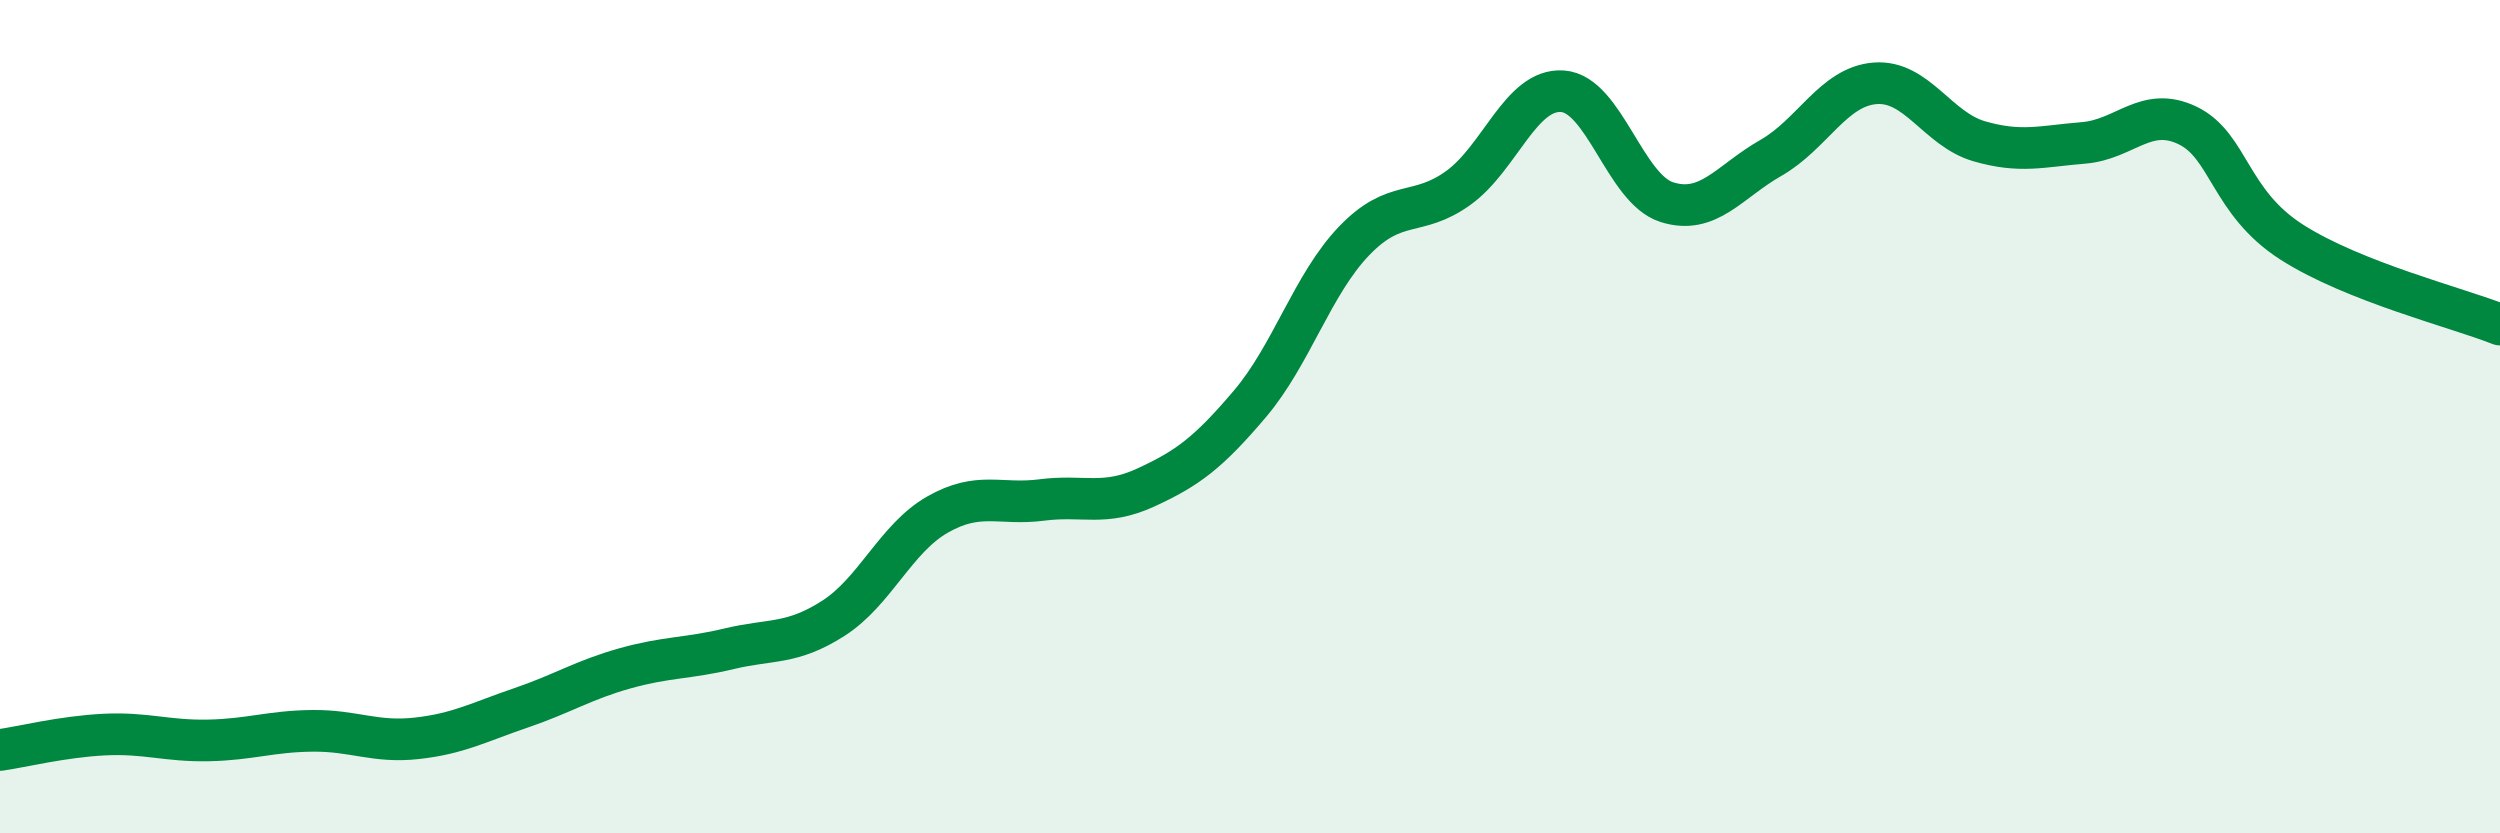
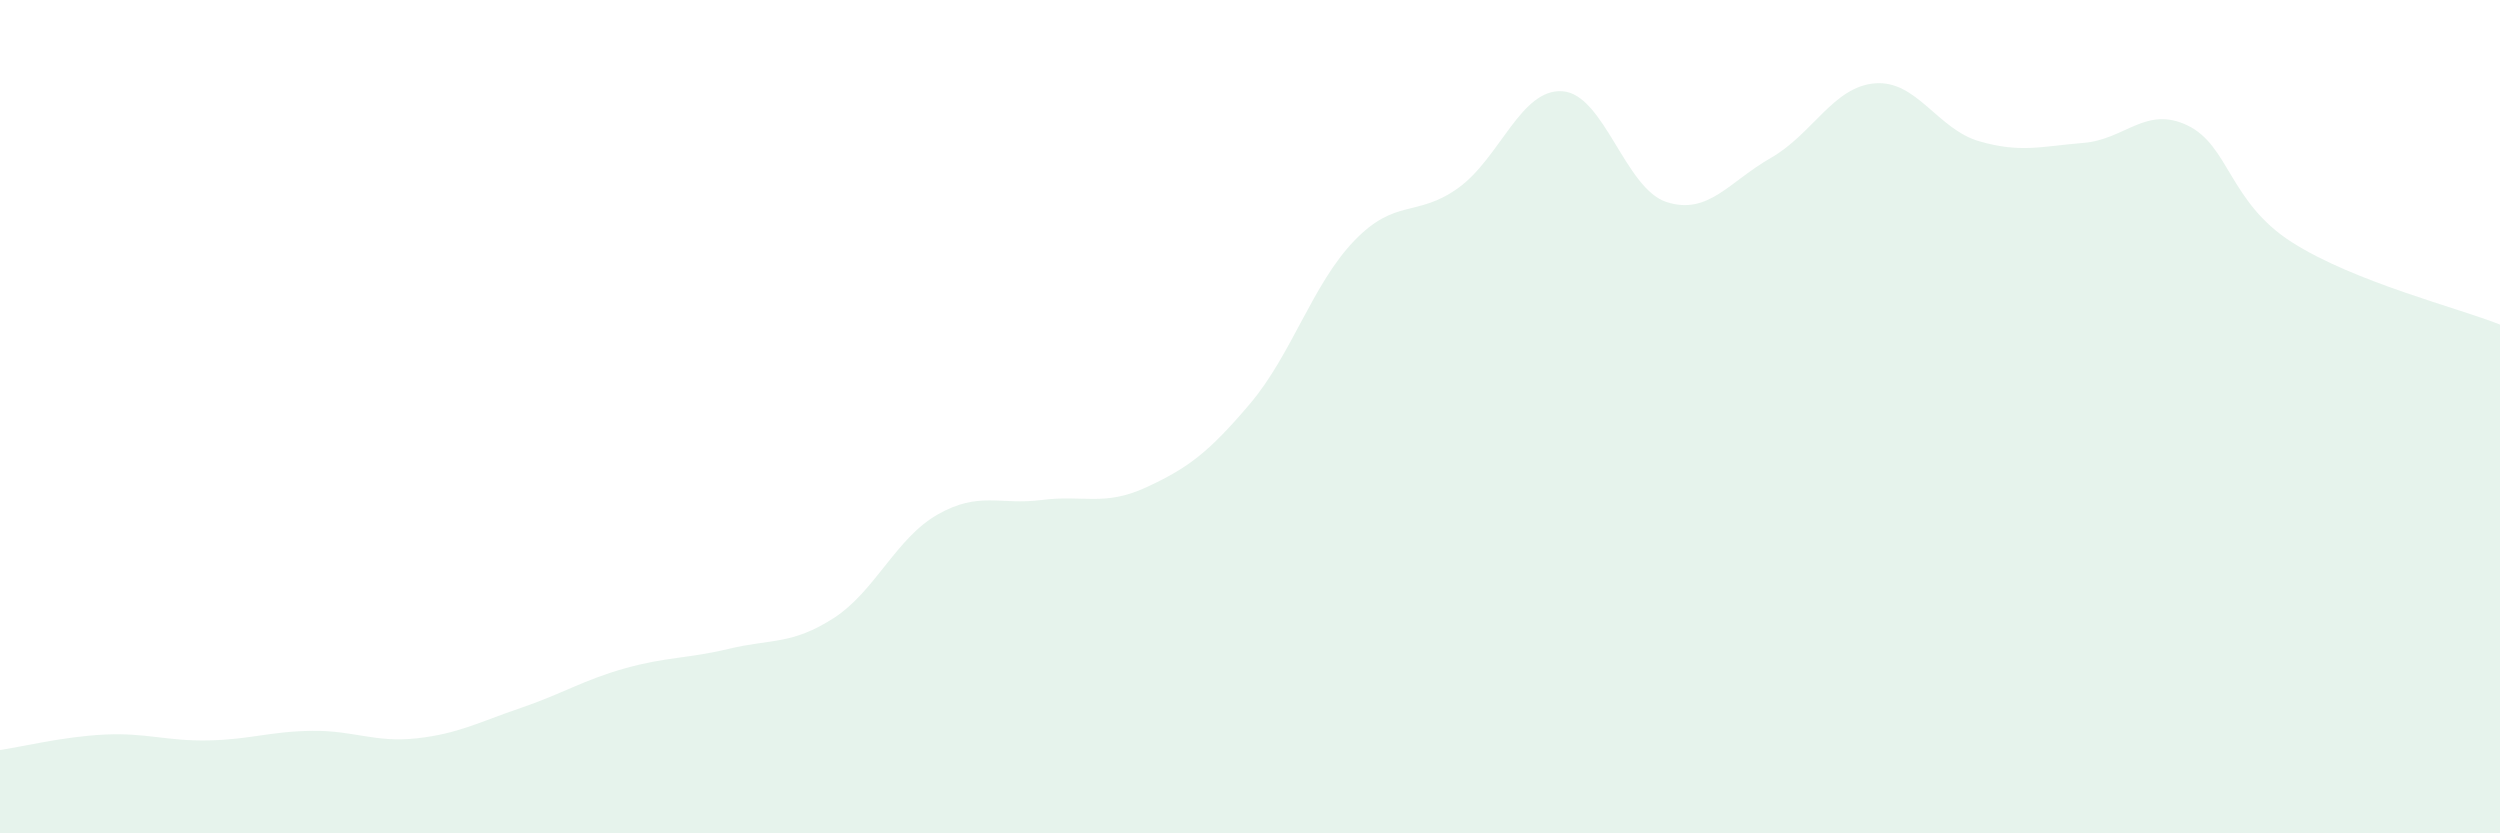
<svg xmlns="http://www.w3.org/2000/svg" width="60" height="20" viewBox="0 0 60 20">
-   <path d="M 0,18 C 0.5,17.93 1.5,17.68 2.5,17.63 C 3.5,17.58 4,17.79 5,17.77 C 6,17.75 6.5,17.55 7.5,17.54 C 8.5,17.53 9,17.83 10,17.72 C 11,17.61 11.5,17.33 12.5,16.99 C 13.5,16.65 14,16.32 15,16.04 C 16,15.76 16.5,15.81 17.5,15.57 C 18.5,15.33 19,15.48 20,14.84 C 21,14.2 21.5,12.92 22.5,12.35 C 23.5,11.78 24,12.13 25,12 C 26,11.87 26.5,12.16 27.5,11.7 C 28.5,11.24 29,10.87 30,9.69 C 31,8.51 31.5,6.82 32.5,5.78 C 33.5,4.74 34,5.23 35,4.51 C 36,3.79 36.5,2.12 37.5,2.19 C 38.5,2.26 39,4.53 40,4.85 C 41,5.17 41.5,4.36 42.5,3.79 C 43.5,3.22 44,2.08 45,2 C 46,1.92 46.5,3.1 47.5,3.39 C 48.5,3.68 49,3.51 50,3.43 C 51,3.35 51.5,2.53 52.5,3.01 C 53.5,3.49 53.5,4.85 55,5.81 C 56.5,6.77 59,7.39 60,7.79L60 20L0 20Z" fill="#008740" opacity="0.1" stroke-linecap="round" stroke-linejoin="round" />
-   <path d="M 0,18 C 0.5,17.93 1.5,17.68 2.5,17.63 C 3.5,17.58 4,17.79 5,17.77 C 6,17.75 6.5,17.55 7.5,17.54 C 8.5,17.53 9,17.83 10,17.72 C 11,17.61 11.5,17.33 12.5,16.99 C 13.5,16.65 14,16.32 15,16.04 C 16,15.76 16.5,15.81 17.5,15.57 C 18.5,15.33 19,15.48 20,14.84 C 21,14.2 21.5,12.92 22.5,12.35 C 23.5,11.78 24,12.13 25,12 C 26,11.87 26.5,12.16 27.5,11.7 C 28.5,11.24 29,10.87 30,9.69 C 31,8.51 31.5,6.82 32.5,5.78 C 33.5,4.74 34,5.23 35,4.51 C 36,3.79 36.5,2.12 37.5,2.19 C 38.5,2.26 39,4.53 40,4.85 C 41,5.17 41.5,4.36 42.5,3.79 C 43.5,3.22 44,2.08 45,2 C 46,1.92 46.5,3.1 47.5,3.39 C 48.5,3.68 49,3.51 50,3.43 C 51,3.35 51.5,2.53 52.5,3.01 C 53.5,3.49 53.5,4.85 55,5.81 C 56.5,6.77 59,7.39 60,7.79" stroke="#008740" stroke-width="1" fill="none" stroke-linecap="round" stroke-linejoin="round" />
+   <path d="M 0,18 C 0.5,17.93 1.5,17.68 2.5,17.63 C 3.5,17.58 4,17.79 5,17.77 C 6,17.75 6.5,17.55 7.5,17.54 C 8.5,17.53 9,17.83 10,17.72 C 11,17.61 11.5,17.33 12.5,16.99 C 13.5,16.65 14,16.32 15,16.04 C 16,15.76 16.5,15.81 17.5,15.57 C 18.5,15.33 19,15.48 20,14.84 C 21,14.2 21.5,12.92 22.5,12.35 C 23.5,11.78 24,12.13 25,12 C 26,11.87 26.5,12.16 27.5,11.7 C 28.5,11.24 29,10.87 30,9.69 C 31,8.51 31.5,6.82 32.5,5.78 C 33.5,4.74 34,5.23 35,4.51 C 36,3.79 36.5,2.12 37.5,2.19 C 38.5,2.26 39,4.53 40,4.85 C 41,5.17 41.5,4.36 42.5,3.79 C 43.5,3.22 44,2.08 45,2 C 46,1.92 46.5,3.1 47.5,3.39 C 48.5,3.68 49,3.51 50,3.43 C 51,3.35 51.5,2.53 52.5,3.01 C 53.5,3.49 53.5,4.85 55,5.81 C 56.5,6.77 59,7.39 60,7.79L60 20L0 20" fill="#008740" opacity="0.1" stroke-linecap="round" stroke-linejoin="round" />
</svg>